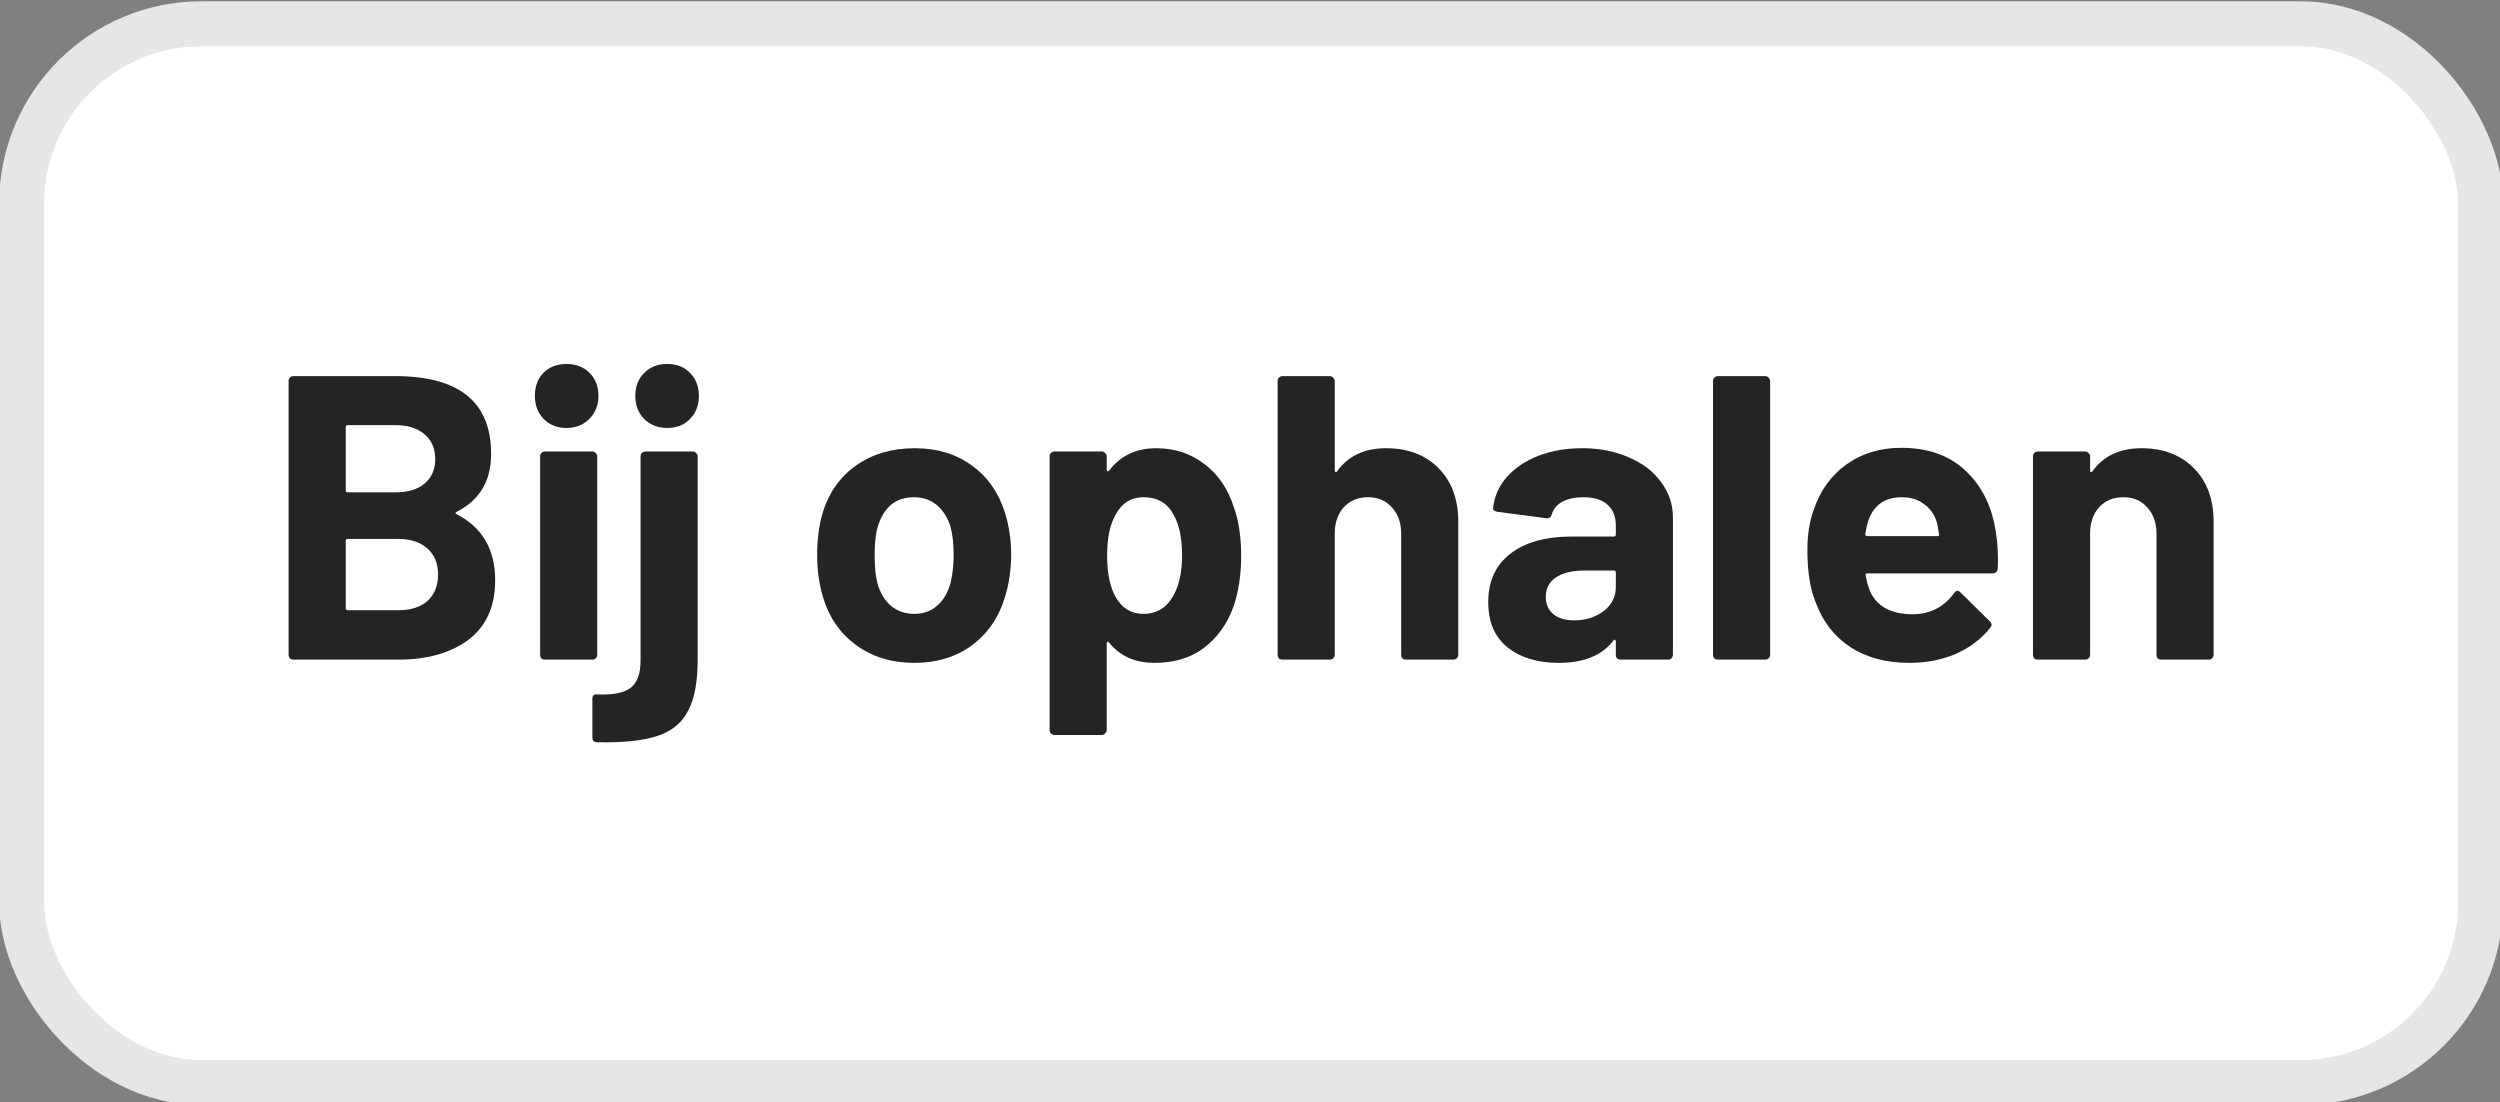
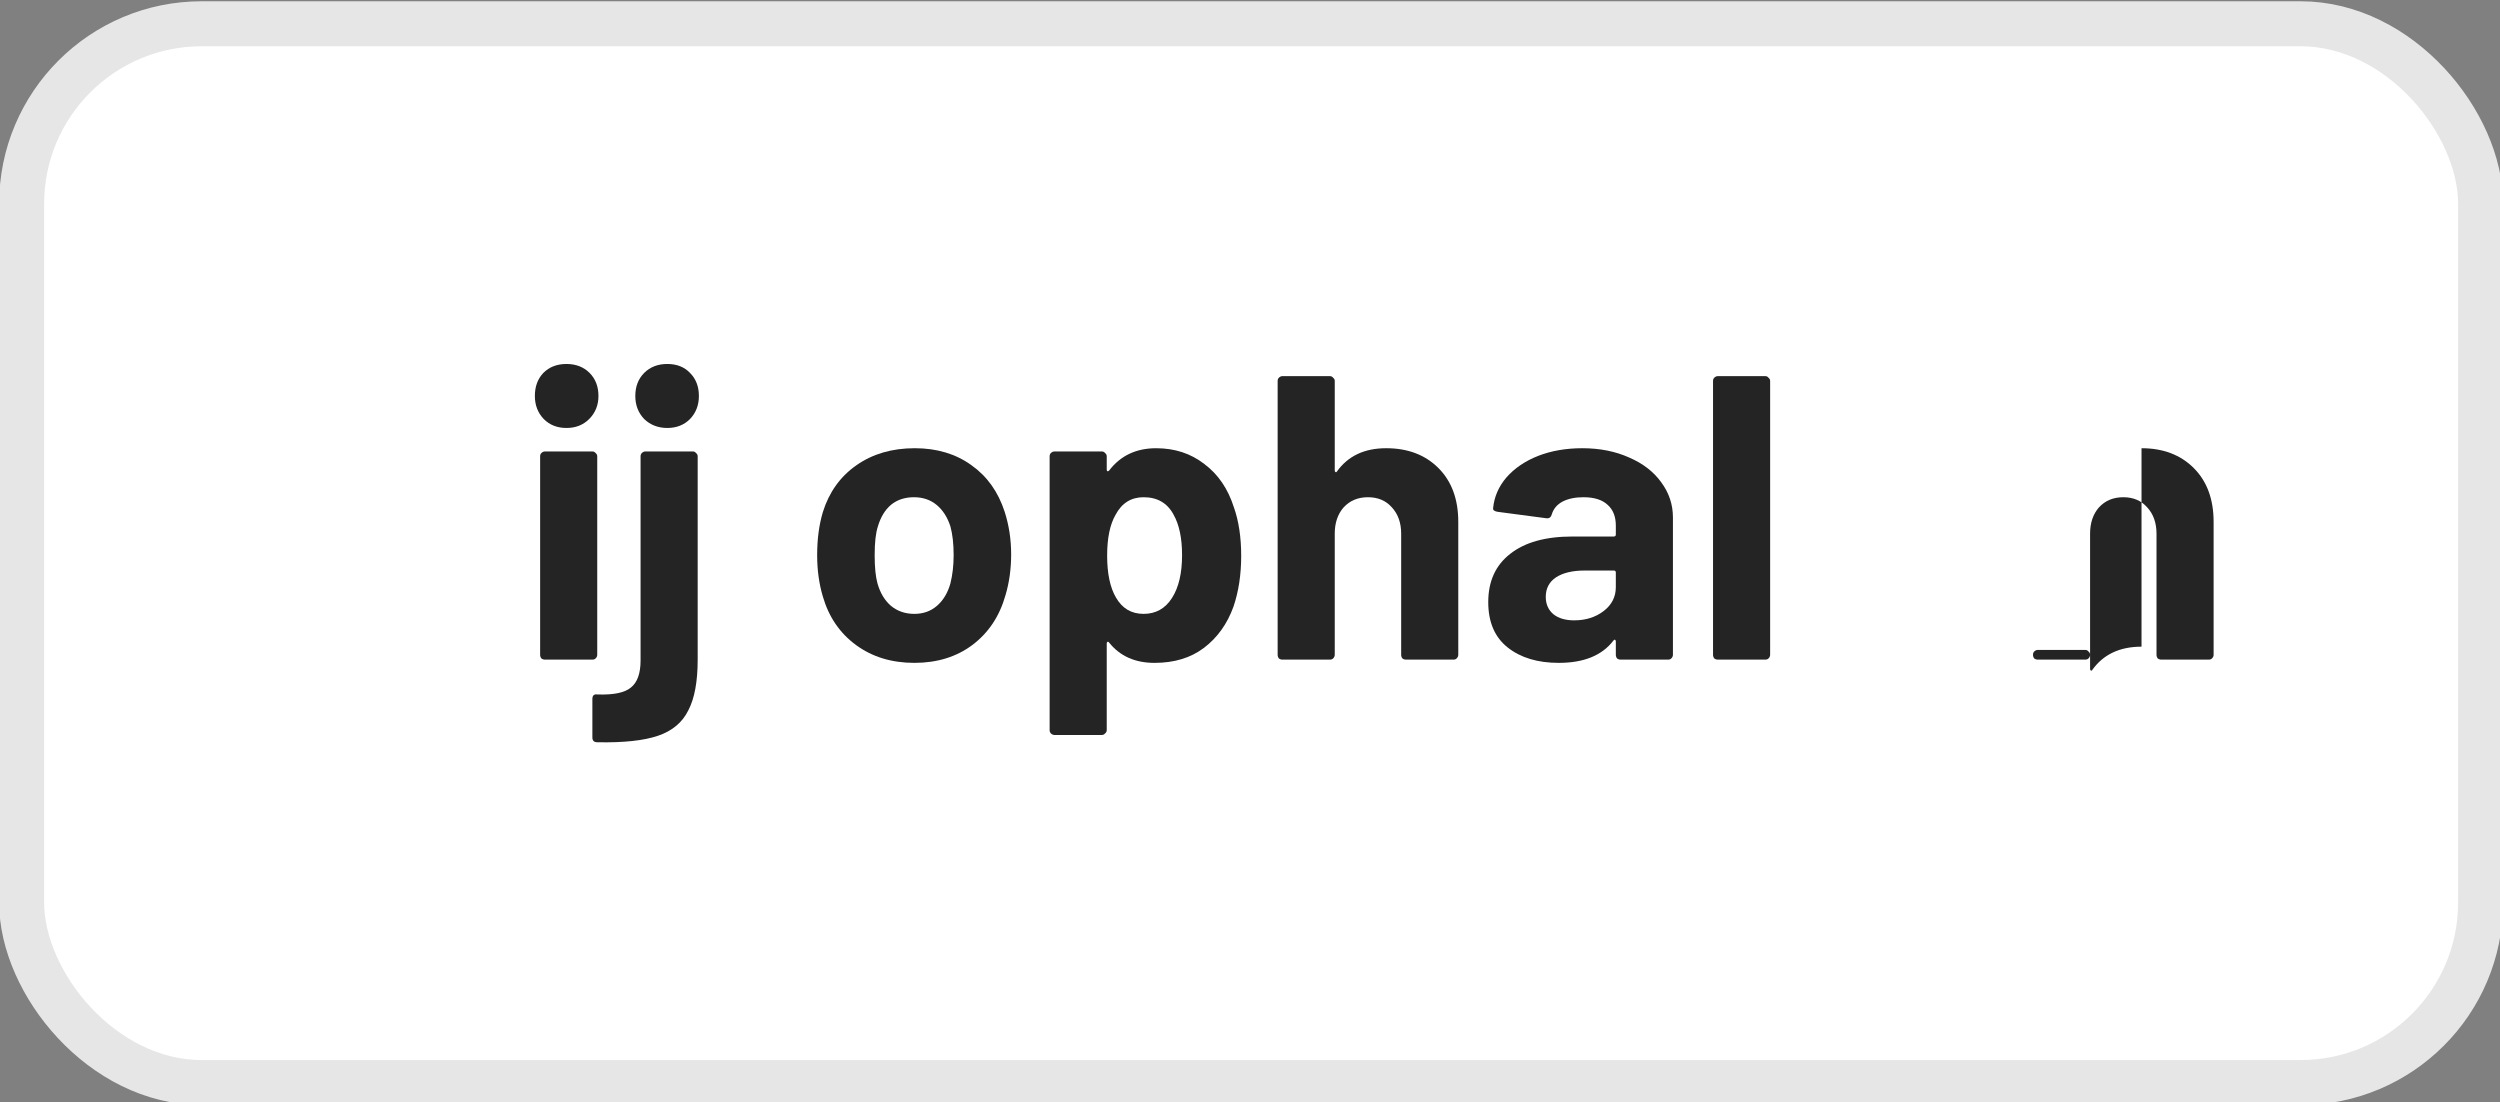
<svg xmlns="http://www.w3.org/2000/svg" xmlns:ns1="http://www.inkscape.org/namespaces/inkscape" xmlns:ns2="http://sodipodi.sourceforge.net/DTD/sodipodi-0.dtd" width="14.722mm" height="6.49mm" viewBox="0 0 14.722 6.49" version="1.1" id="svg962" ns1:version="1.1.2 (b8e25be833, 2022-02-05)" ns2:docname="pickup.svg">
  <rect x="0" y="0" width="14.722" height="6.49" fill="#808080" stroke="none" />
  <ns2:namedview id="namedview964" pagecolor="#ffffff" bordercolor="#666666" borderopacity="1.0" ns1:pageshadow="2" ns1:pageopacity="0.0" ns1:pagecheckerboard="0" ns1:document-units="mm" showgrid="false" fit-margin-top="0" fit-margin-left="0" fit-margin-right="0" fit-margin-bottom="0" ns1:zoom="16.589788" ns1:cx="30.952776" ns1:cy="13.803672" ns1:window-width="1920" ns1:window-height="1009" ns1:window-x="-1928" ns1:window-y="-8" ns1:window-maximized="1" ns1:current-layer="g1054" />
  <defs id="defs959">
    <rect x="706.338" y="532.496" width="93.793" height="92.346" id="rect9832" />
  </defs>
  <g ns1:label="Layer 1" ns1:groupmode="layer" id="layer1" transform="translate(-185.928,-146.359)">
    <g fill="none" id="g1054" transform="matrix(0.265,0,0,0.265,189.489,141.897)">
      <clipPath id="clip">
        <rect width="32" height="24" rx="4" fill="#ffffff" id="rect1035" x="0" y="0" />
      </clipPath>
      <rect style="fill:#ffffff;fill-opacity:1;fill-rule:evenodd;stroke:#e6e6e6;stroke-opacity:1" id="rect23923" width="54.643" height="23.528" x="-12.957" y="17.366" rx="4" ry="4" />
      <g aria-label="Bij ophalen" transform="translate(-738.924,-508.5)" id="text9830" style="font-size:9px;line-height:1;letter-spacing:0px;word-spacing:0px;white-space:pre;shape-inside:url(#rect9832)">
-         <path d="m 735.635,536.711 q -0.054,0.027 0,0.054 0.855,0.441 0.855,1.467 0,0.873 -0.594,1.323 -0.594,0.441 -1.557,0.441 h -2.331 q -0.045,0 -0.081,-0.027 -0.027,-0.036 -0.027,-0.081 v -6.084 q 0,-0.045 0.027,-0.072 0.036,-0.036 0.081,-0.036 h 2.259 q 2.133,0 2.133,1.728 0,0.9 -0.765,1.287 z m -2.421,-1.926 q -0.045,0 -0.045,0.045 v 1.404 q 0,0.045 0.045,0.045 h 1.053 q 0.423,0 0.657,-0.198 0.234,-0.198 0.234,-0.54 0,-0.351 -0.234,-0.549 -0.234,-0.207 -0.657,-0.207 z m 1.125,4.113 q 0.414,0 0.648,-0.207 0.234,-0.216 0.234,-0.585 0,-0.369 -0.234,-0.576 -0.234,-0.216 -0.657,-0.216 h -1.116 q -0.045,0 -0.045,0.045 v 1.494 q 0,0.045 0.045,0.045 z" style="font-weight:bold;font-family:Barlow;-inkscape-font-specification:'Barlow Bold';text-align:center;text-anchor:middle;fill:#242424" id="path27664" />
        <path d="m 738.074,534.848 q -0.306,0 -0.504,-0.198 -0.198,-0.207 -0.198,-0.513 0,-0.315 0.189,-0.513 0.198,-0.198 0.513,-0.198 0.315,0 0.513,0.198 0.198,0.198 0.198,0.513 0,0.306 -0.207,0.513 -0.198,0.198 -0.504,0.198 z m 2.241,0 q -0.306,0 -0.513,-0.198 -0.198,-0.207 -0.198,-0.513 0,-0.315 0.198,-0.513 0.198,-0.198 0.513,-0.198 0.315,0 0.504,0.198 0.198,0.198 0.198,0.513 0,0.306 -0.198,0.513 -0.198,0.198 -0.504,0.198 z m -2.718,5.148 q -0.045,0 -0.081,-0.027 -0.027,-0.036 -0.027,-0.081 v -4.41 q 0,-0.045 0.027,-0.072 0.036,-0.036 0.081,-0.036 h 1.053 q 0.045,0 0.072,0.036 0.036,0.027 0.036,0.072 v 4.41 q 0,0.045 -0.036,0.081 -0.027,0.027 -0.072,0.027 z m 1.161,1.836 q -0.108,0 -0.108,-0.108 v -0.855 q 0,-0.117 0.117,-0.099 0.531,0.018 0.738,-0.153 0.216,-0.171 0.216,-0.603 v -4.536 q 0,-0.045 0.027,-0.072 0.036,-0.036 0.081,-0.036 h 1.053 q 0.045,0 0.072,0.036 0.036,0.027 0.036,0.072 v 4.518 q 0,0.729 -0.207,1.125 -0.198,0.405 -0.675,0.567 -0.477,0.162 -1.35,0.144 z" style="font-weight:bold;font-family:Barlow;-inkscape-font-specification:'Barlow Bold';text-align:center;text-anchor:middle;fill:#242424" id="path27666" />
        <path d="m 745.805,540.068 q -0.756,0 -1.296,-0.396 -0.54,-0.396 -0.738,-1.08 -0.126,-0.423 -0.126,-0.918 0,-0.531 0.126,-0.954 0.207,-0.666 0.747,-1.044 0.54,-0.378 1.296,-0.378 0.738,0 1.26,0.378 0.522,0.369 0.738,1.035 0.144,0.45 0.144,0.945 0,0.486 -0.126,0.909 -0.198,0.702 -0.738,1.107 -0.531,0.396 -1.287,0.396 z m 0,-1.089 q 0.297,0 0.504,-0.18 0.207,-0.18 0.297,-0.495 0.072,-0.288 0.072,-0.63 0,-0.378 -0.072,-0.639 -0.099,-0.306 -0.306,-0.477 -0.207,-0.171 -0.504,-0.171 -0.306,0 -0.513,0.171 -0.198,0.171 -0.288,0.477 -0.072,0.216 -0.072,0.639 0,0.405 0.063,0.63 0.09,0.315 0.297,0.495 0.216,0.18 0.522,0.18 z" style="font-weight:bold;font-family:Barlow;-inkscape-font-specification:'Barlow Bold';text-align:center;text-anchor:middle;fill:#242424" id="path27668" />
        <path d="m 752.906,536.612 q 0.162,0.459 0.162,1.08 0,0.621 -0.171,1.125 -0.207,0.576 -0.657,0.918 -0.441,0.333 -1.098,0.333 -0.648,0 -1.008,-0.45 -0.018,-0.027 -0.036,-0.018 -0.018,0.009 -0.018,0.036 v 1.926 q 0,0.045 -0.036,0.072 -0.027,0.036 -0.072,0.036 h -1.053 q -0.045,0 -0.081,-0.036 -0.027,-0.027 -0.027,-0.072 v -6.084 q 0,-0.045 0.027,-0.072 0.036,-0.036 0.081,-0.036 h 1.053 q 0.045,0 0.072,0.036 0.036,0.027 0.036,0.072 v 0.297 q 0,0.027 0.018,0.036 0.018,0 0.036,-0.018 0.378,-0.495 1.044,-0.495 0.621,0 1.071,0.351 0.459,0.342 0.657,0.963 z m -1.377,2.016 q 0.225,-0.351 0.225,-0.954 0,-0.567 -0.189,-0.9 -0.207,-0.387 -0.666,-0.387 -0.414,0 -0.621,0.387 -0.189,0.324 -0.189,0.909 0,0.603 0.198,0.936 0.207,0.36 0.612,0.36 0.405,0 0.63,-0.351 z" style="font-weight:bold;font-family:Barlow;-inkscape-font-specification:'Barlow Bold';text-align:center;text-anchor:middle;fill:#242424" id="path27670" />
        <path d="m 756.29,535.298 q 0.72,0 1.161,0.441 0.441,0.441 0.441,1.197 v 2.952 q 0,0.045 -0.036,0.081 -0.027,0.027 -0.072,0.027 h -1.053 q -0.045,0 -0.081,-0.027 -0.027,-0.036 -0.027,-0.081 v -2.691 q 0,-0.36 -0.207,-0.585 -0.198,-0.225 -0.531,-0.225 -0.333,0 -0.54,0.225 -0.198,0.225 -0.198,0.585 v 2.691 q 0,0.045 -0.036,0.081 -0.027,0.027 -0.072,0.027 h -1.053 q -0.045,0 -0.081,-0.027 -0.027,-0.036 -0.027,-0.081 v -6.084 q 0,-0.045 0.027,-0.072 0.036,-0.036 0.081,-0.036 h 1.053 q 0.045,0 0.072,0.036 0.036,0.027 0.036,0.072 v 1.989 q 0,0.027 0.018,0.036 0.018,0.009 0.027,-0.009 0.369,-0.522 1.098,-0.522 z" style="font-weight:bold;font-family:Barlow;-inkscape-font-specification:'Barlow Bold';text-align:center;text-anchor:middle;fill:#242424" id="path27672" />
        <path d="m 760.646,535.298 q 0.585,0 1.044,0.207 0.459,0.198 0.711,0.549 0.261,0.351 0.261,0.783 v 3.051 q 0,0.045 -0.036,0.081 -0.027,0.027 -0.072,0.027 h -1.053 q -0.045,0 -0.081,-0.027 -0.027,-0.036 -0.027,-0.081 v -0.297 q 0,-0.027 -0.018,-0.036 -0.018,-0.009 -0.036,0.018 -0.378,0.495 -1.215,0.495 -0.702,0 -1.134,-0.342 -0.432,-0.342 -0.432,-1.008 0,-0.693 0.486,-1.071 0.486,-0.387 1.386,-0.387 h 0.918 q 0.045,0 0.045,-0.045 v -0.198 q 0,-0.297 -0.18,-0.459 -0.18,-0.171 -0.54,-0.171 -0.279,0 -0.468,0.099 -0.18,0.099 -0.234,0.279 -0.027,0.099 -0.117,0.09 l -1.089,-0.144 q -0.108,-0.018 -0.099,-0.081 0.036,-0.378 0.297,-0.684 0.27,-0.306 0.702,-0.477 0.441,-0.171 0.981,-0.171 z m -0.18,3.825 q 0.387,0 0.657,-0.207 0.27,-0.207 0.27,-0.531 v -0.324 q 0,-0.045 -0.045,-0.045 h -0.648 q -0.405,0 -0.639,0.153 -0.225,0.153 -0.225,0.432 0,0.243 0.171,0.387 0.171,0.135 0.459,0.135 z" style="font-weight:bold;font-family:Barlow;-inkscape-font-specification:'Barlow Bold';text-align:center;text-anchor:middle;fill:#242424" id="path27674" />
        <path d="m 763.661,539.996 q -0.045,0 -0.081,-0.027 -0.027,-0.036 -0.027,-0.081 v -6.084 q 0,-0.045 0.027,-0.072 0.036,-0.036 0.081,-0.036 h 1.053 q 0.045,0 0.072,0.036 0.036,0.027 0.036,0.072 v 6.084 q 0,0.045 -0.036,0.081 -0.027,0.027 -0.072,0.027 z" style="font-weight:bold;font-family:Barlow;-inkscape-font-specification:'Barlow Bold';text-align:center;text-anchor:middle;fill:#242424" id="path27676" />
-         <path d="m 769.844,537.206 q 0.054,0.342 0.036,0.765 -0.009,0.108 -0.117,0.108 h -2.781 q -0.054,0 -0.036,0.045 0.027,0.18 0.099,0.36 0.234,0.504 0.954,0.504 0.576,-0.009 0.909,-0.468 0.036,-0.054 0.081,-0.054 0.027,0 0.063,0.036 l 0.648,0.639 q 0.045,0.045 0.045,0.081 0,0.018 -0.036,0.072 -0.297,0.369 -0.765,0.576 -0.468,0.198 -1.026,0.198 -0.774,0 -1.314,-0.351 -0.531,-0.351 -0.765,-0.981 -0.189,-0.45 -0.189,-1.179 0,-0.495 0.135,-0.873 0.207,-0.639 0.72,-1.017 0.522,-0.378 1.233,-0.378 0.9,0 1.44,0.522 0.549,0.522 0.666,1.395 z m -2.097,-0.819 q -0.567,0 -0.747,0.531 -0.036,0.117 -0.063,0.288 0,0.045 0.045,0.045 h 1.557 q 0.054,0 0.036,-0.045 -0.045,-0.261 -0.045,-0.252 -0.081,-0.27 -0.288,-0.414 -0.198,-0.153 -0.495,-0.153 z" style="font-weight:bold;font-family:Barlow;-inkscape-font-specification:'Barlow Bold';text-align:center;text-anchor:middle;fill:#242424" id="path27678" />
-         <path d="m 773.075,535.298 q 0.72,0 1.161,0.441 0.441,0.441 0.441,1.197 v 2.952 q 0,0.045 -0.036,0.081 -0.027,0.027 -0.072,0.027 h -1.053 q -0.045,0 -0.081,-0.027 -0.027,-0.036 -0.027,-0.081 v -2.691 q 0,-0.36 -0.207,-0.585 -0.198,-0.225 -0.531,-0.225 -0.333,0 -0.54,0.225 -0.198,0.225 -0.198,0.585 v 2.691 q 0,0.045 -0.036,0.081 -0.027,0.027 -0.072,0.027 h -1.053 q -0.045,0 -0.081,-0.027 -0.027,-0.036 -0.027,-0.081 v -4.41 q 0,-0.045 0.027,-0.072 0.036,-0.036 0.081,-0.036 h 1.053 q 0.045,0 0.072,0.036 0.036,0.027 0.036,0.072 v 0.315 q 0,0.027 0.018,0.036 0.018,0.009 0.027,-0.009 0.369,-0.522 1.098,-0.522 z" style="font-weight:bold;font-family:Barlow;-inkscape-font-specification:'Barlow Bold';text-align:center;text-anchor:middle;fill:#242424" id="path27680" />
+         <path d="m 773.075,535.298 q 0.72,0 1.161,0.441 0.441,0.441 0.441,1.197 v 2.952 q 0,0.045 -0.036,0.081 -0.027,0.027 -0.072,0.027 h -1.053 q -0.045,0 -0.081,-0.027 -0.027,-0.036 -0.027,-0.081 v -2.691 q 0,-0.36 -0.207,-0.585 -0.198,-0.225 -0.531,-0.225 -0.333,0 -0.54,0.225 -0.198,0.225 -0.198,0.585 v 2.691 q 0,0.045 -0.036,0.081 -0.027,0.027 -0.072,0.027 h -1.053 q -0.045,0 -0.081,-0.027 -0.027,-0.036 -0.027,-0.081 q 0,-0.045 0.027,-0.072 0.036,-0.036 0.081,-0.036 h 1.053 q 0.045,0 0.072,0.036 0.036,0.027 0.036,0.072 v 0.315 q 0,0.027 0.018,0.036 0.018,0.009 0.027,-0.009 0.369,-0.522 1.098,-0.522 z" style="font-weight:bold;font-family:Barlow;-inkscape-font-specification:'Barlow Bold';text-align:center;text-anchor:middle;fill:#242424" id="path27680" />
      </g>
    </g>
  </g>
</svg>